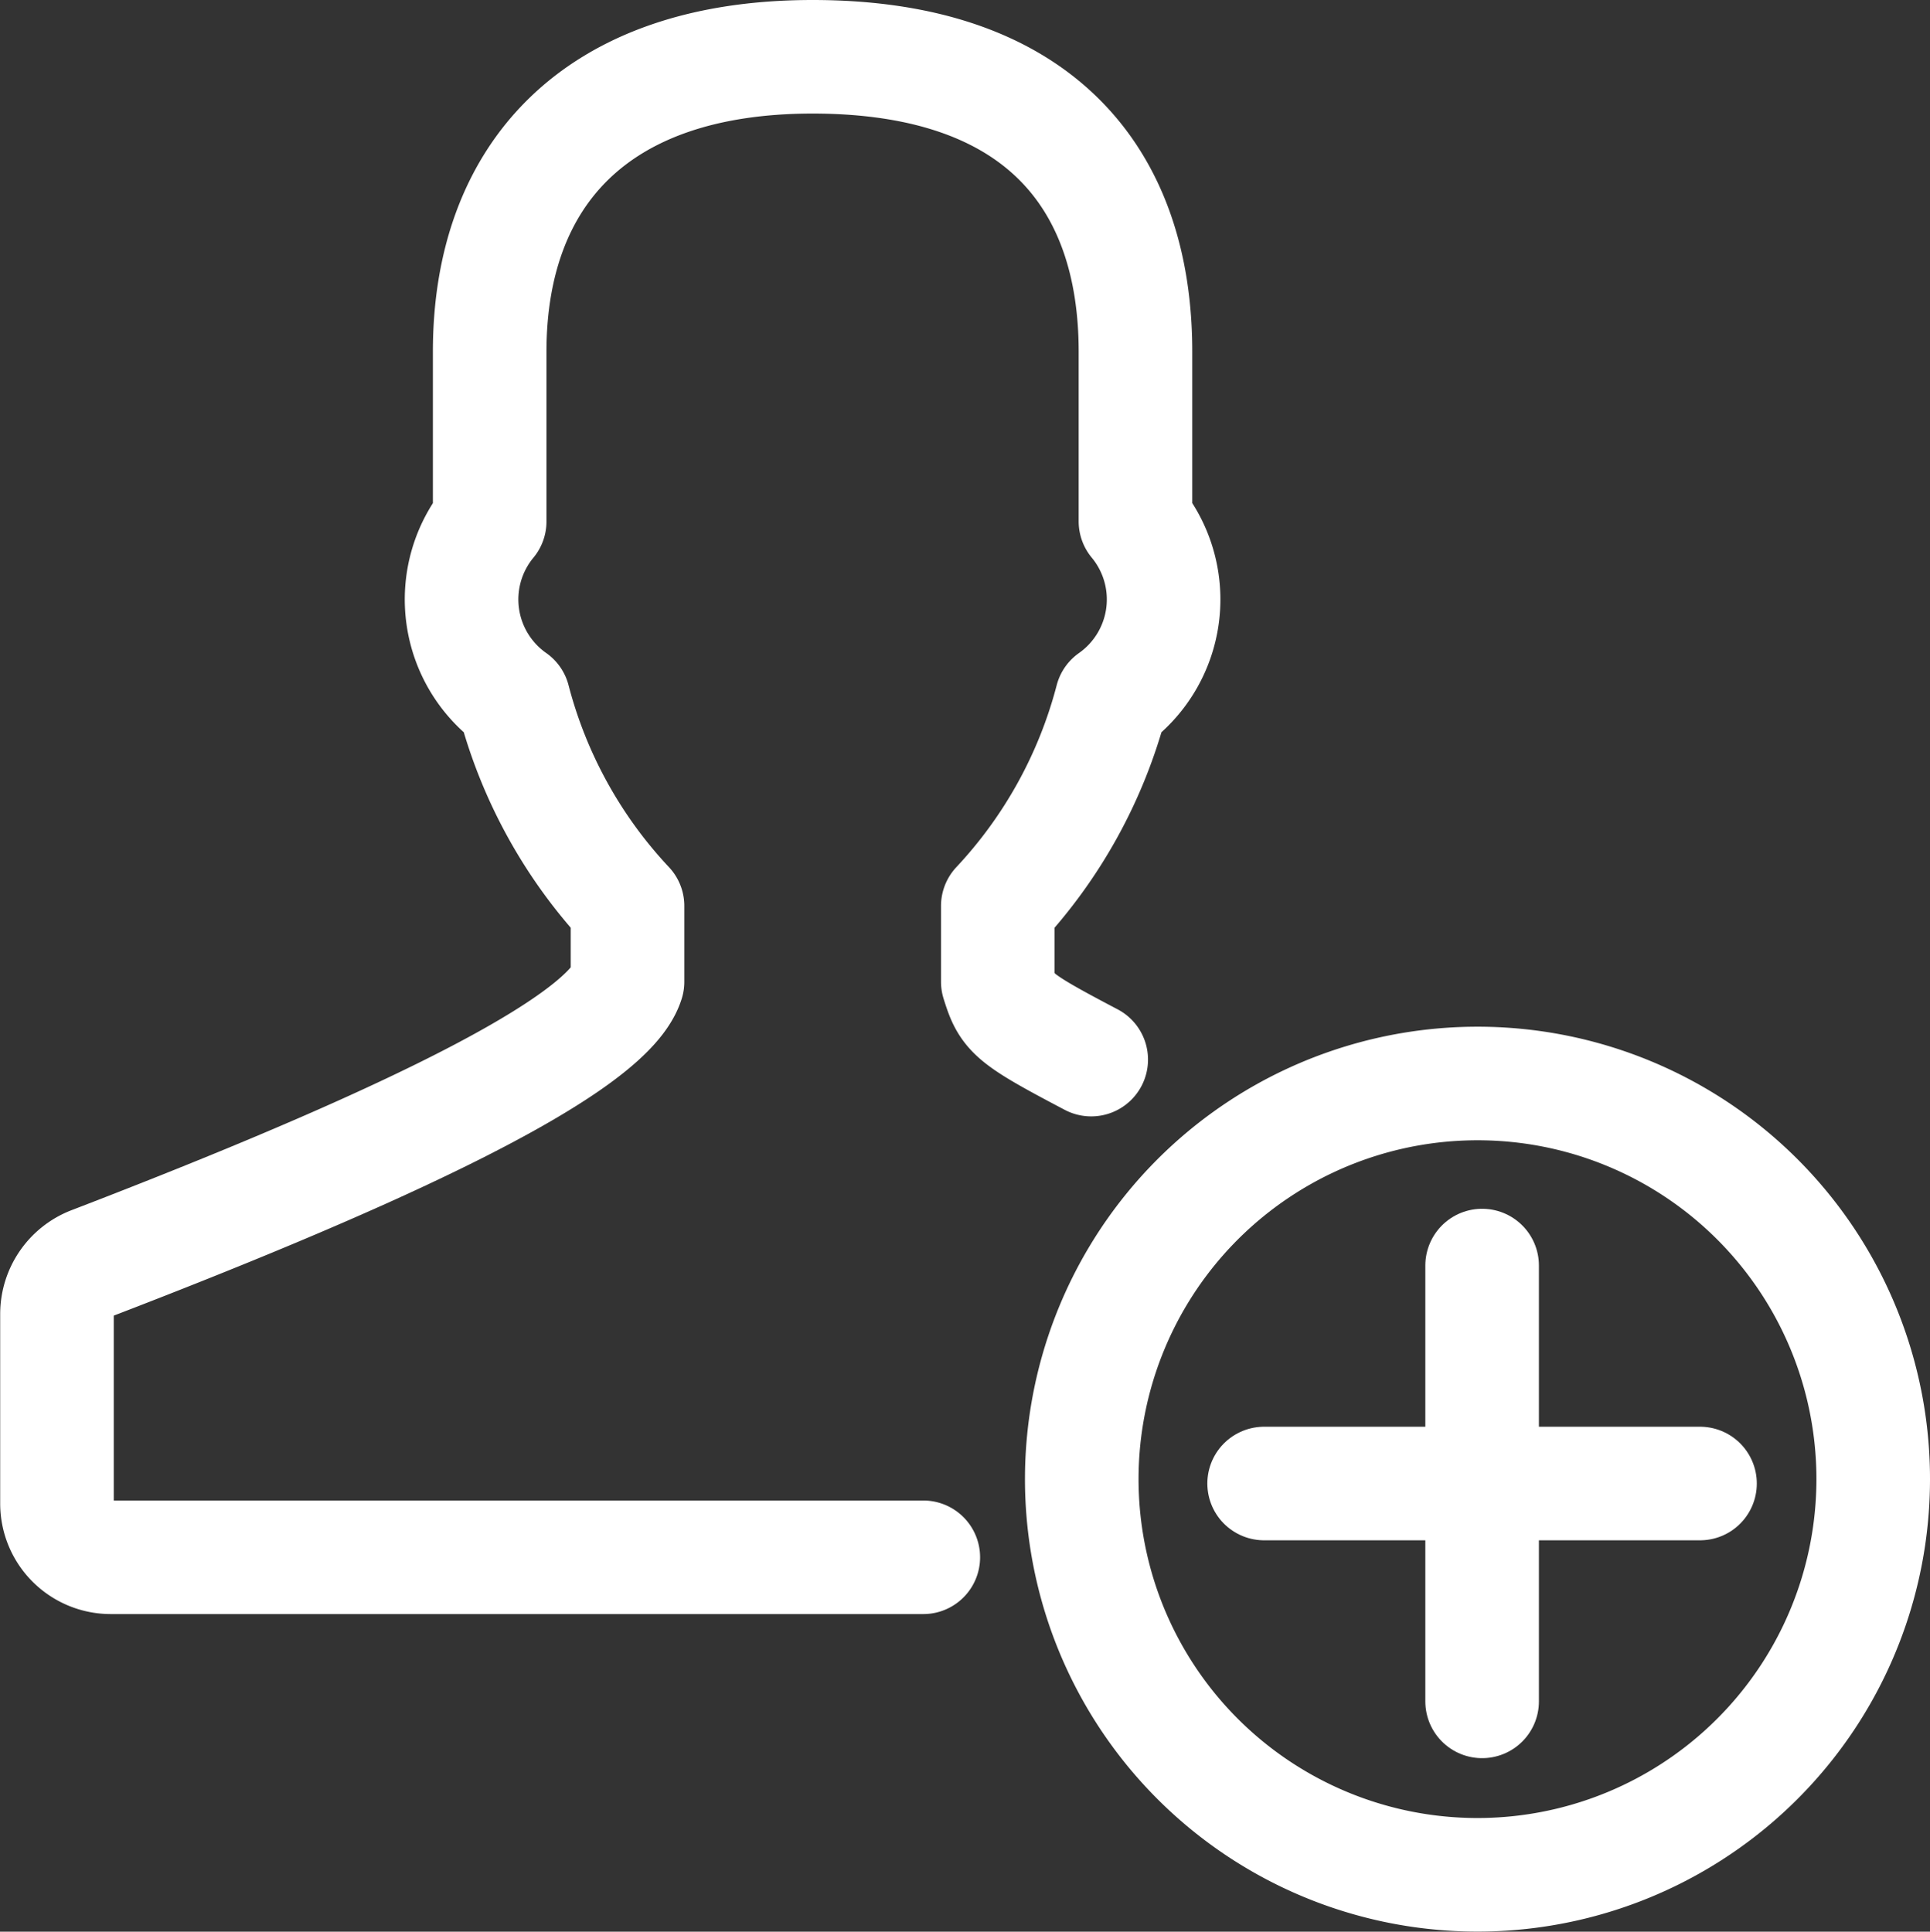
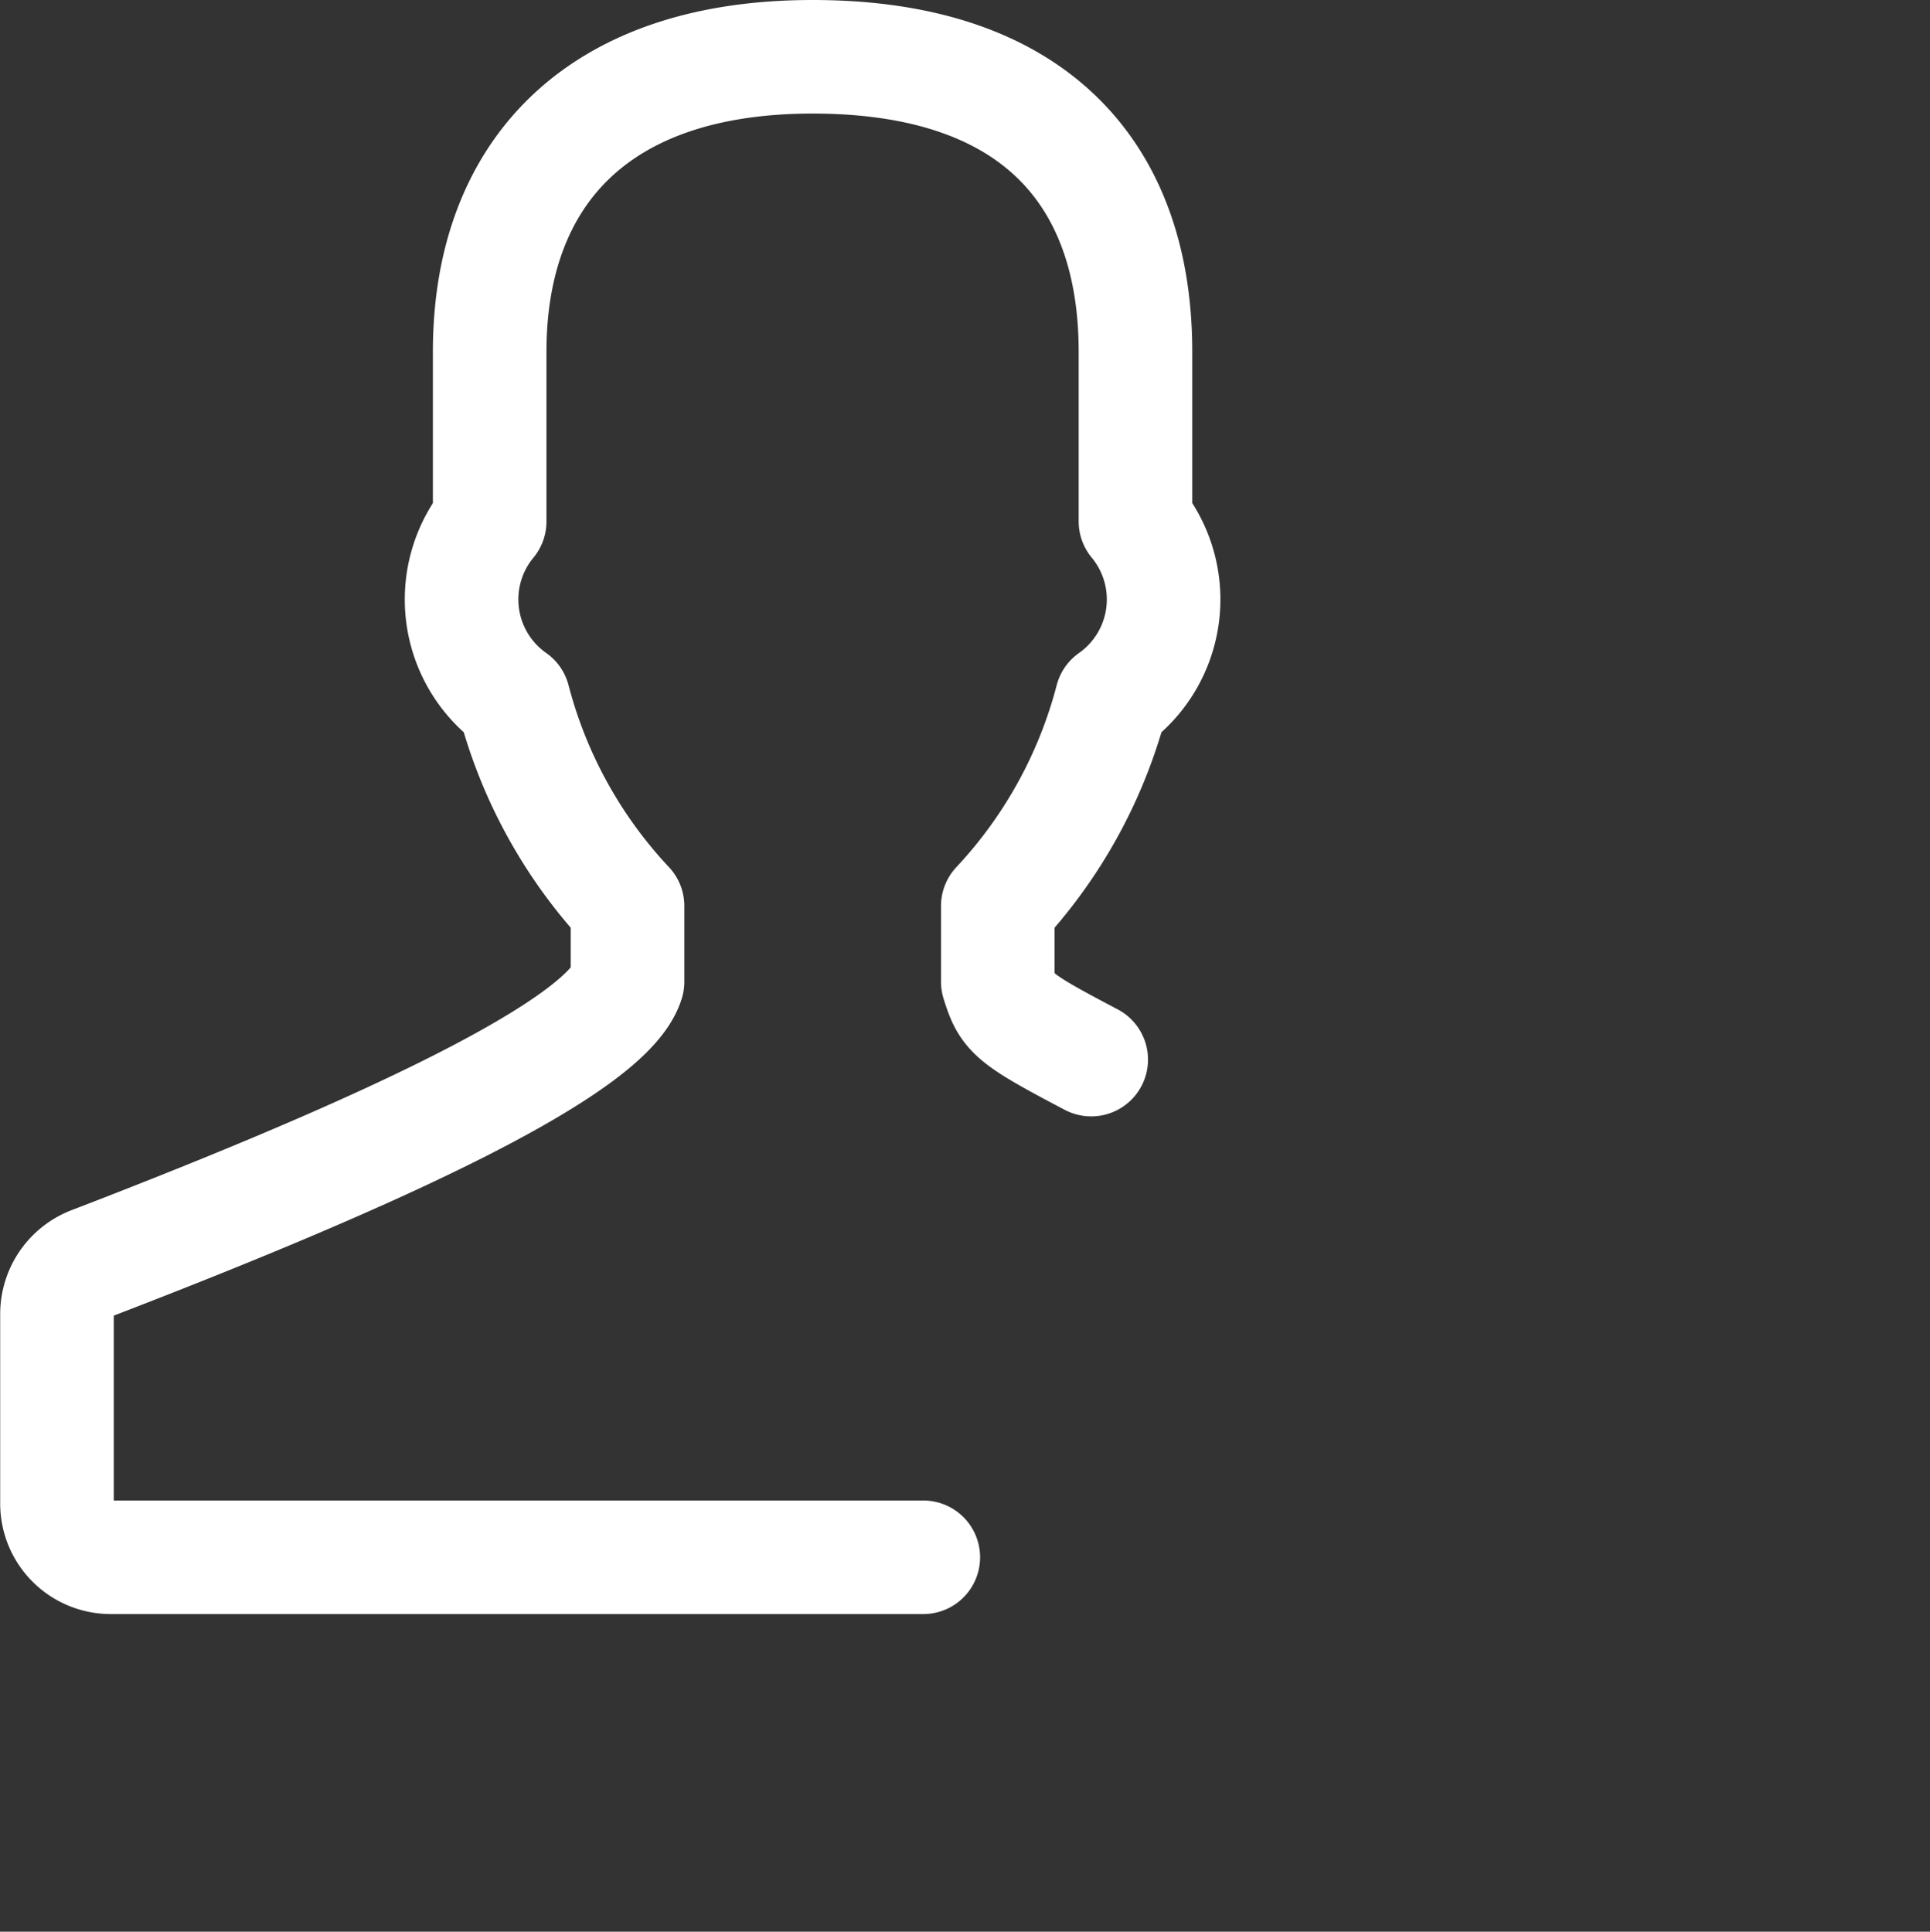
<svg xmlns="http://www.w3.org/2000/svg" width="21.24" height="21.262" viewBox="0 0 21.24 21.262">
  <rect x="0" y="0" width="21.24" height="21.262" fill="#333333" stroke="none" />
  <g transform="translate(-1582.936 -335.915)">
-     <path d="M1600.85,349.5a4.355,4.355,0,1,0,4.356,4.353A4.353,4.353,0,0,0,1600.85,349.5Z" transform="translate(-1.655 -1.659)" fill="none" stroke="#fff" stroke-linecap="round" stroke-linejoin="round" stroke-width="1.25" />
-     <line y2="4.797" transform="translate(1599.247 349.845)" fill="none" stroke="#fff" stroke-linecap="round" stroke-linejoin="round" stroke-width="1.25" />
-     <line x2="4.797" transform="translate(1596.848 352.244)" fill="none" stroke="#fff" stroke-linecap="round" stroke-linejoin="round" stroke-width="1.25" />
    <path d="M1594.945,347.578c-.889-.467-.92-.512-1.028-.857v-.834a5.268,5.268,0,0,0,1.253-2.273,1.346,1.346,0,0,0,.262-1.96v-1.867c0-1.928-1.081-3.247-3.553-3.247-2.408,0-3.554,1.319-3.554,3.247v1.868a1.345,1.345,0,0,0,.263,1.959,5.256,5.256,0,0,0,1.254,2.273v.834c-.249.794-3.223,2.071-5.9,3.1a.6.6,0,0,0-.379.555v2.086a.592.592,0,0,0,.589.594h8.945" fill="none" stroke="#fff" stroke-linecap="round" stroke-linejoin="round" stroke-width="1.25" />
  </g>
</svg>